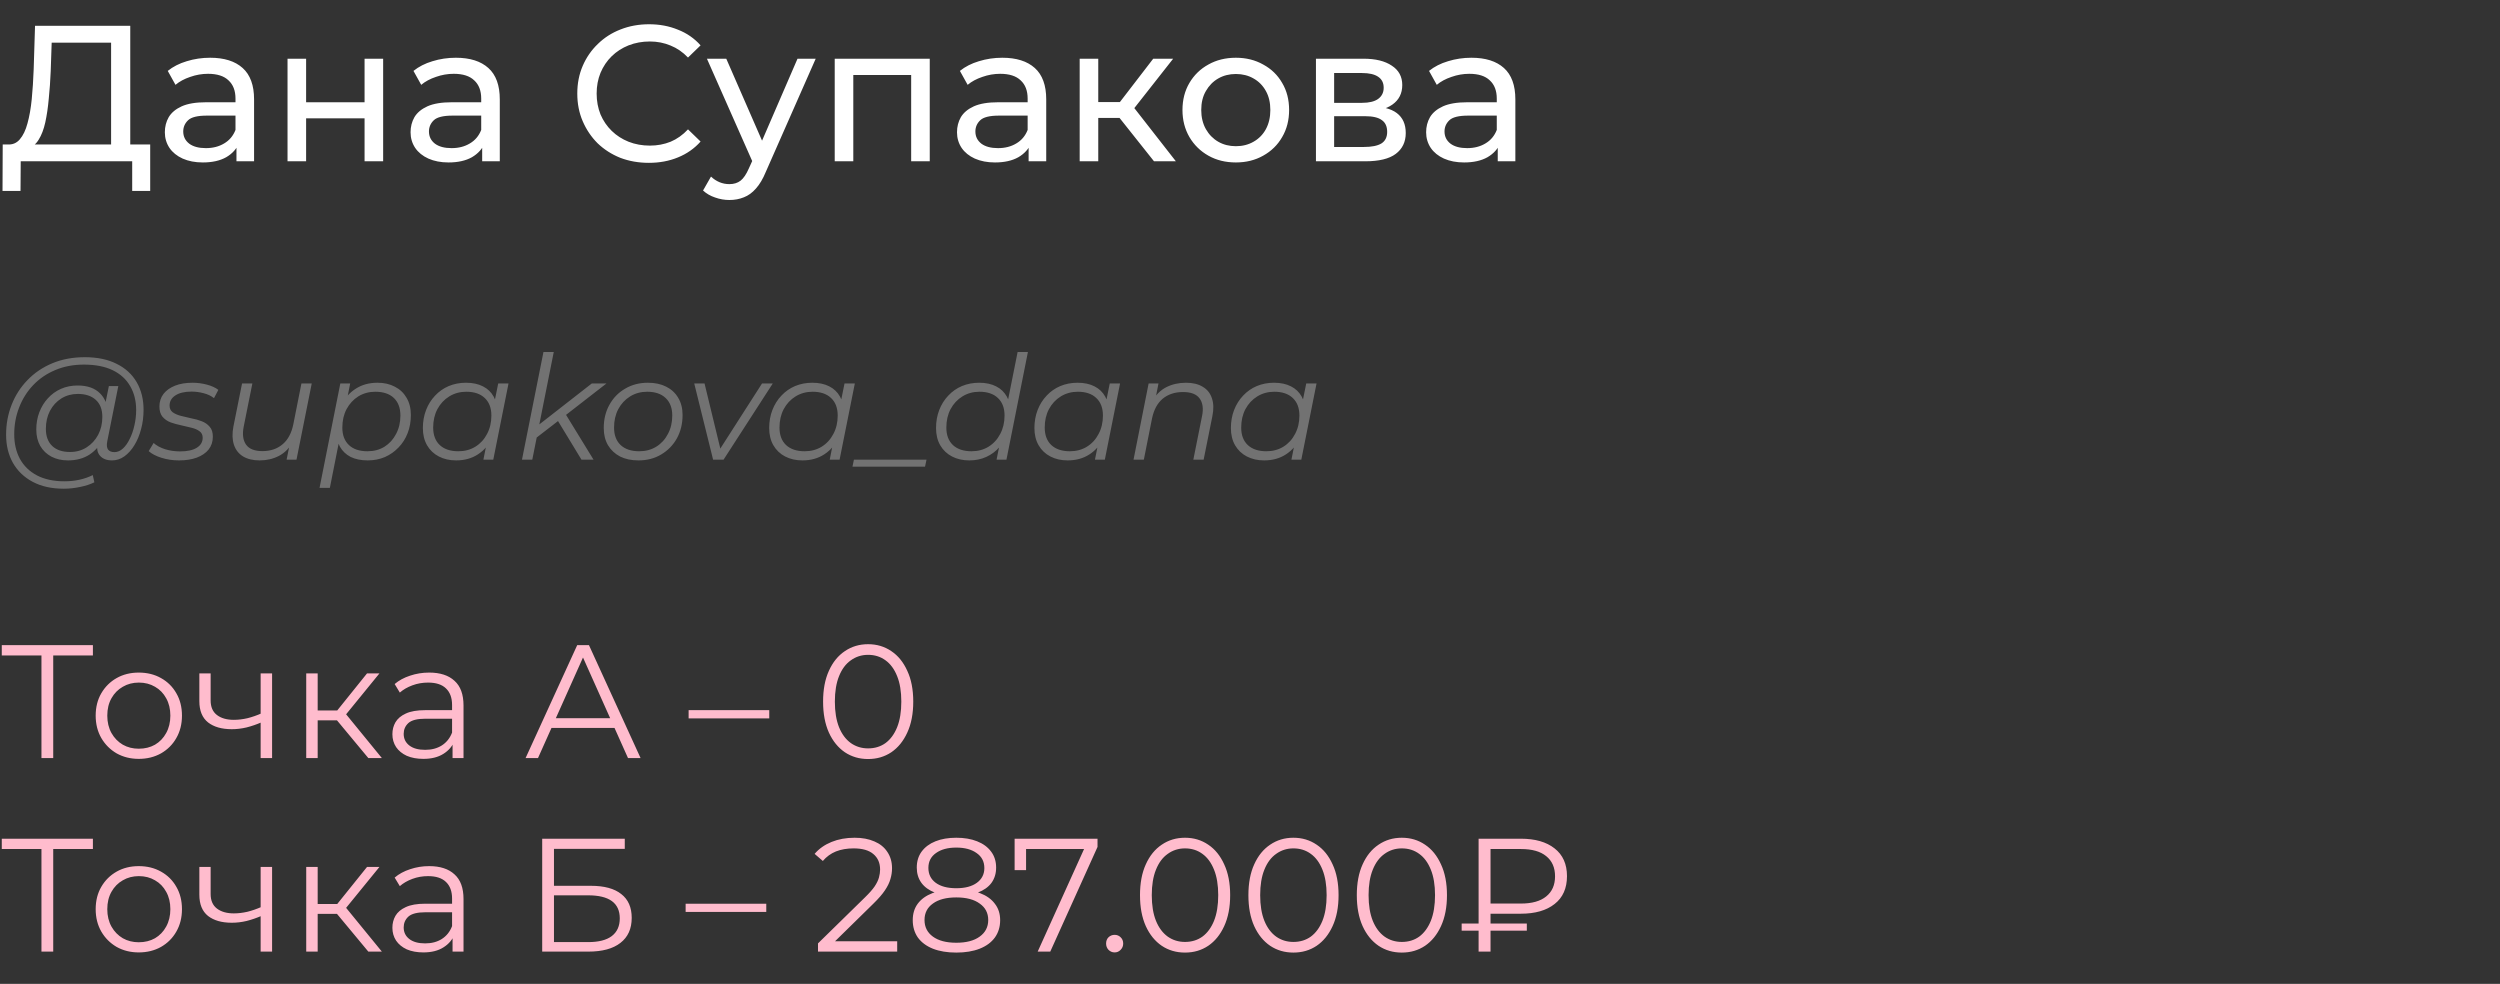
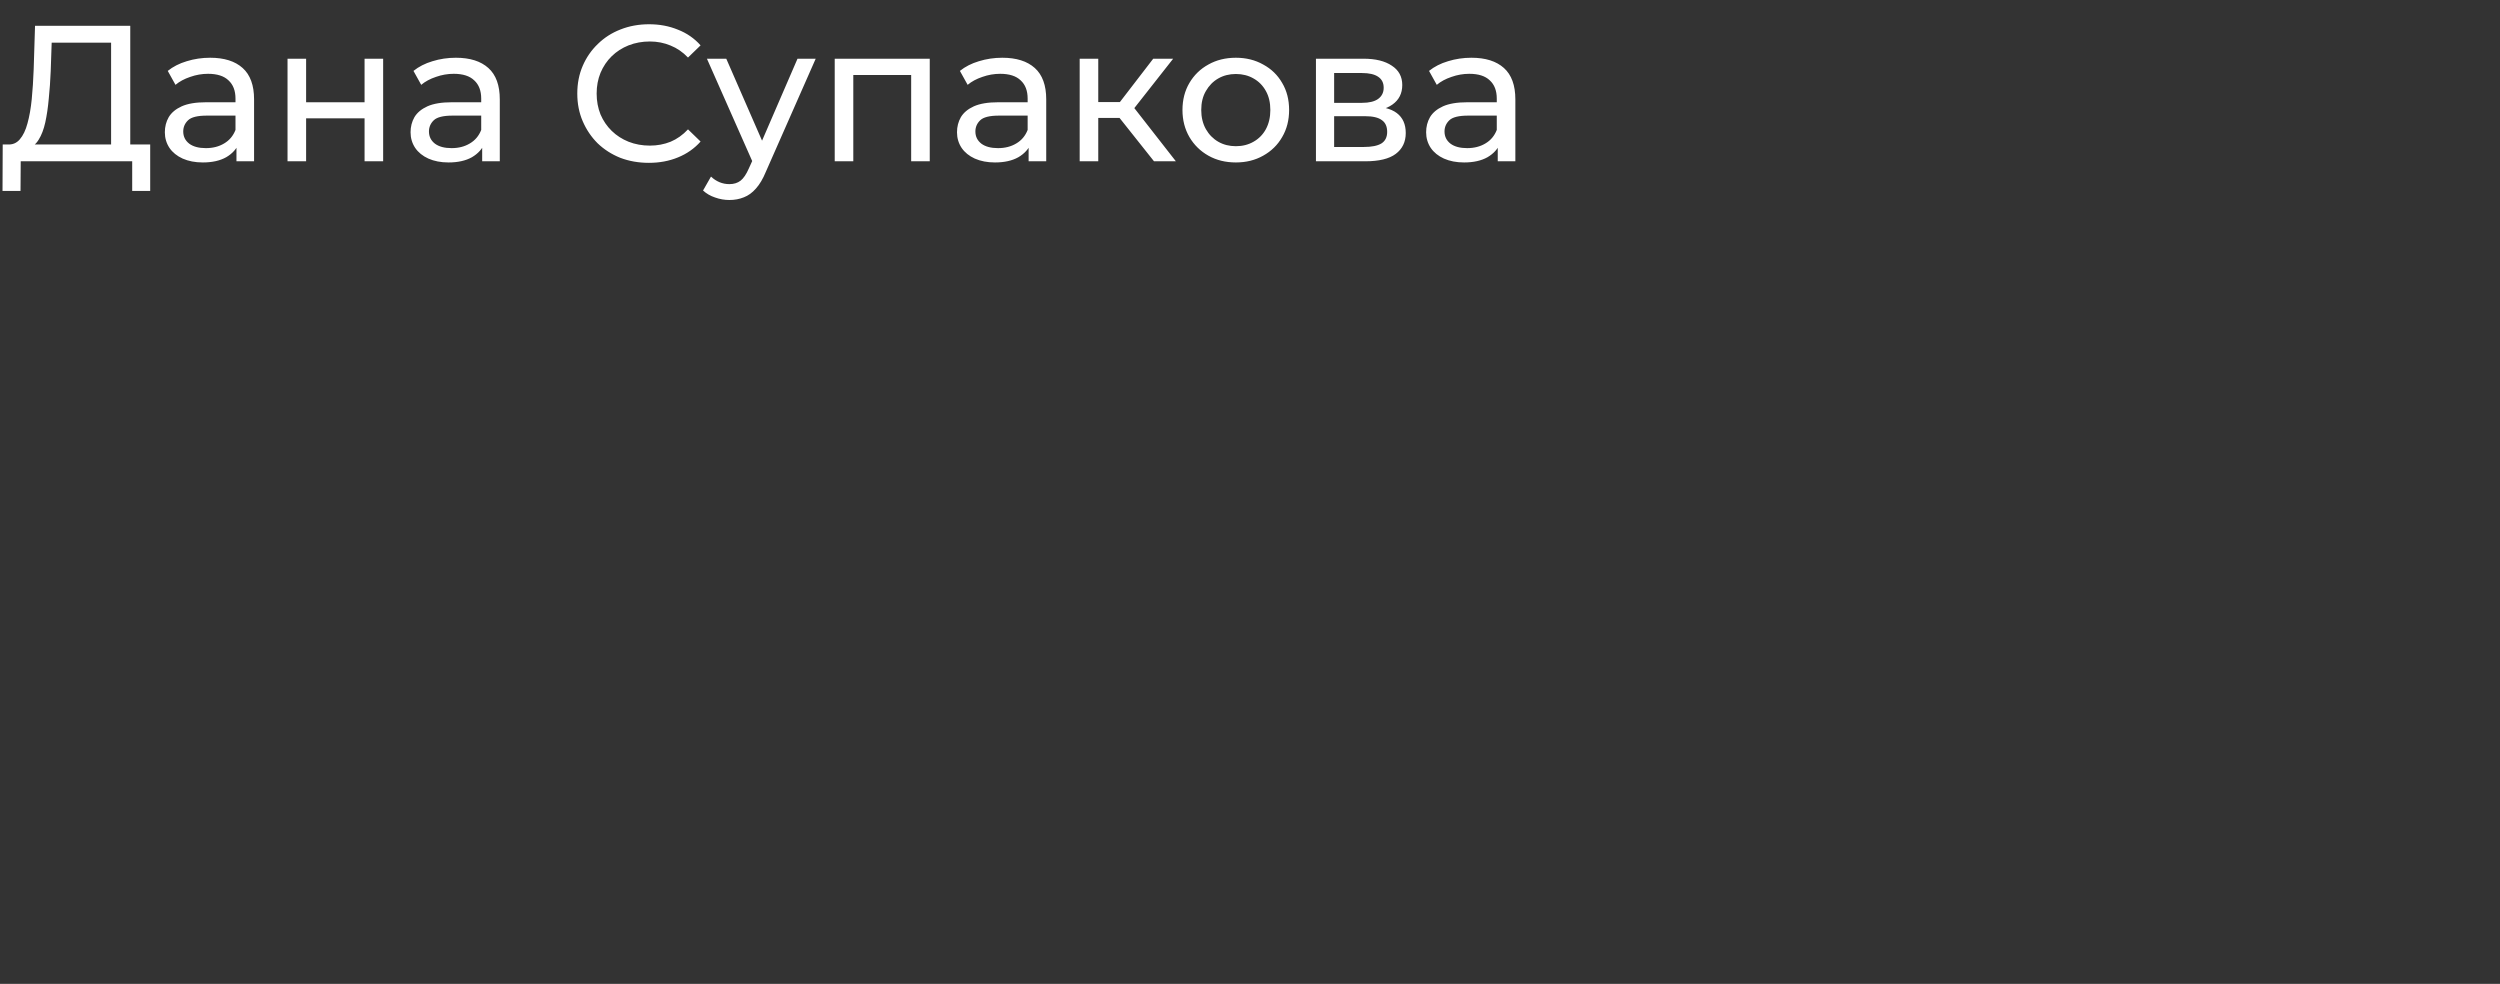
<svg xmlns="http://www.w3.org/2000/svg" width="310" height="122" viewBox="0 0 310 122" fill="none">
  <rect x="0" y="0" width="310" height="122" fill="#333333" stroke="none" />
  <path d="M13.776 18.872V5.288H6.408L6.288 8.816C6.24 10 6.16 11.136 6.048 12.224C5.952 13.312 5.808 14.296 5.616 15.176C5.424 16.04 5.152 16.752 4.8 17.312C4.464 17.872 4.032 18.216 3.504 18.344L0.912 17.912C1.536 17.96 2.048 17.752 2.448 17.288C2.864 16.808 3.184 16.144 3.408 15.296C3.648 14.432 3.824 13.432 3.936 12.296C4.048 11.144 4.128 9.912 4.176 8.6L4.344 3.2H16.152V18.872H13.776ZM0.312 23.672L0.336 17.912H18.624V23.672H16.392V20H2.568L2.544 23.672H0.312ZM29.321 20V17.312L29.201 16.808V12.224C29.201 11.248 28.913 10.496 28.337 9.968C27.777 9.424 26.929 9.152 25.793 9.152C25.041 9.152 24.305 9.28 23.585 9.536C22.865 9.776 22.257 10.104 21.761 10.52L20.801 8.792C21.457 8.264 22.241 7.864 23.153 7.592C24.081 7.304 25.049 7.16 26.057 7.16C27.801 7.16 29.145 7.584 30.089 8.432C31.033 9.28 31.505 10.576 31.505 12.32V20H29.321ZM25.145 20.144C24.201 20.144 23.369 19.984 22.649 19.664C21.945 19.344 21.401 18.904 21.017 18.344C20.633 17.768 20.441 17.12 20.441 16.4C20.441 15.712 20.601 15.088 20.921 14.528C21.257 13.968 21.793 13.52 22.529 13.184C23.281 12.848 24.289 12.68 25.553 12.68H29.585V14.336H25.649C24.497 14.336 23.721 14.528 23.321 14.912C22.921 15.296 22.721 15.76 22.721 16.304C22.721 16.928 22.969 17.432 23.465 17.816C23.961 18.184 24.649 18.368 25.529 18.368C26.393 18.368 27.145 18.176 27.785 17.792C28.441 17.408 28.913 16.848 29.201 16.112L29.657 17.696C29.353 18.448 28.817 19.048 28.049 19.496C27.281 19.928 26.313 20.144 25.145 20.144ZM35.654 20V7.28H37.958V12.68H45.206V7.28H47.51V20H45.206V14.672H37.958V20H35.654ZM59.79 20V17.312L59.67 16.808V12.224C59.67 11.248 59.382 10.496 58.806 9.968C58.246 9.424 57.398 9.152 56.262 9.152C55.51 9.152 54.774 9.28 54.054 9.536C53.334 9.776 52.726 10.104 52.23 10.52L51.27 8.792C51.926 8.264 52.71 7.864 53.622 7.592C54.55 7.304 55.518 7.16 56.526 7.16C58.27 7.16 59.614 7.584 60.558 8.432C61.502 9.28 61.974 10.576 61.974 12.32V20H59.79ZM55.614 20.144C54.67 20.144 53.838 19.984 53.118 19.664C52.414 19.344 51.87 18.904 51.486 18.344C51.102 17.768 50.91 17.12 50.91 16.4C50.91 15.712 51.07 15.088 51.39 14.528C51.726 13.968 52.262 13.52 52.998 13.184C53.75 12.848 54.758 12.68 56.022 12.68H60.054V14.336H56.118C54.966 14.336 54.19 14.528 53.79 14.912C53.39 15.296 53.19 15.76 53.19 16.304C53.19 16.928 53.438 17.432 53.934 17.816C54.43 18.184 55.118 18.368 55.998 18.368C56.862 18.368 57.614 18.176 58.254 17.792C58.91 17.408 59.382 16.848 59.67 16.112L60.126 17.696C59.822 18.448 59.286 19.048 58.518 19.496C57.75 19.928 56.782 20.144 55.614 20.144ZM80.464 20.192C79.184 20.192 78 19.984 76.912 19.568C75.84 19.136 74.904 18.536 74.104 17.768C73.32 16.984 72.704 16.072 72.256 15.032C71.808 13.992 71.584 12.848 71.584 11.6C71.584 10.352 71.808 9.208 72.256 8.168C72.704 7.128 73.328 6.224 74.128 5.456C74.928 4.672 75.864 4.072 76.936 3.656C78.024 3.224 79.208 3.008 80.488 3.008C81.784 3.008 82.976 3.232 84.064 3.68C85.168 4.112 86.104 4.76 86.872 5.624L85.312 7.136C84.672 6.464 83.952 5.968 83.152 5.648C82.352 5.312 81.496 5.144 80.584 5.144C79.64 5.144 78.76 5.304 77.944 5.624C77.144 5.944 76.448 6.392 75.856 6.968C75.264 7.544 74.8 8.232 74.464 9.032C74.144 9.816 73.984 10.672 73.984 11.6C73.984 12.528 74.144 13.392 74.464 14.192C74.8 14.976 75.264 15.656 75.856 16.232C76.448 16.808 77.144 17.256 77.944 17.576C78.76 17.896 79.64 18.056 80.584 18.056C81.496 18.056 82.352 17.896 83.152 17.576C83.952 17.24 84.672 16.728 85.312 16.04L86.872 17.552C86.104 18.416 85.168 19.072 84.064 19.52C82.976 19.968 81.776 20.192 80.464 20.192ZM90.442 24.8C89.835 24.8 89.243 24.696 88.666 24.488C88.091 24.296 87.594 24.008 87.178 23.624L88.162 21.896C88.483 22.2 88.835 22.432 89.219 22.592C89.603 22.752 90.01 22.832 90.442 22.832C91.002 22.832 91.466 22.688 91.835 22.4C92.203 22.112 92.546 21.6 92.867 20.864L93.659 19.112L93.898 18.824L98.891 7.28H101.147L94.978 21.272C94.611 22.168 94.195 22.872 93.731 23.384C93.282 23.896 92.787 24.256 92.243 24.464C91.698 24.688 91.099 24.8 90.442 24.8ZM93.466 20.408L87.659 7.28H90.058L95.002 18.608L93.466 20.408ZM103.505 20V7.28H115.289V20H112.985V8.72L113.537 9.296H105.257L105.809 8.72V20H103.505ZM127.548 20V17.312L127.428 16.808V12.224C127.428 11.248 127.14 10.496 126.564 9.968C126.004 9.424 125.156 9.152 124.02 9.152C123.268 9.152 122.532 9.28 121.812 9.536C121.092 9.776 120.484 10.104 119.988 10.52L119.028 8.792C119.684 8.264 120.468 7.864 121.38 7.592C122.308 7.304 123.276 7.16 124.284 7.16C126.028 7.16 127.372 7.584 128.316 8.432C129.26 9.28 129.732 10.576 129.732 12.32V20H127.548ZM123.372 20.144C122.428 20.144 121.596 19.984 120.876 19.664C120.172 19.344 119.628 18.904 119.244 18.344C118.86 17.768 118.668 17.12 118.668 16.4C118.668 15.712 118.828 15.088 119.148 14.528C119.484 13.968 120.02 13.52 120.756 13.184C121.508 12.848 122.516 12.68 123.78 12.68H127.812V14.336H123.876C122.724 14.336 121.948 14.528 121.548 14.912C121.148 15.296 120.948 15.76 120.948 16.304C120.948 16.928 121.196 17.432 121.692 17.816C122.188 18.184 122.876 18.368 123.756 18.368C124.62 18.368 125.372 18.176 126.012 17.792C126.668 17.408 127.14 16.848 127.428 16.112L127.884 17.696C127.58 18.448 127.044 19.048 126.276 19.496C125.508 19.928 124.54 20.144 123.372 20.144ZM143.096 20L138.176 13.808L140.072 12.656L145.808 20H143.096ZM133.88 20V7.28H136.184V20H133.88ZM135.488 14.624V12.656H139.688V14.624H135.488ZM140.264 13.904L138.128 13.616L143 7.28H145.472L140.264 13.904ZM153.25 20.144C151.97 20.144 150.834 19.864 149.842 19.304C148.85 18.744 148.066 17.976 147.49 17C146.914 16.008 146.626 14.888 146.626 13.64C146.626 12.376 146.914 11.256 147.49 10.28C148.066 9.304 148.85 8.544 149.842 8C150.834 7.44 151.97 7.16 153.25 7.16C154.514 7.16 155.642 7.44 156.634 8C157.642 8.544 158.426 9.304 158.986 10.28C159.562 11.24 159.85 12.36 159.85 13.64C159.85 14.904 159.562 16.024 158.986 17C158.426 17.976 157.642 18.744 156.634 19.304C155.642 19.864 154.514 20.144 153.25 20.144ZM153.25 18.128C154.066 18.128 154.794 17.944 155.434 17.576C156.09 17.208 156.602 16.688 156.97 16.016C157.338 15.328 157.522 14.536 157.522 13.64C157.522 12.728 157.338 11.944 156.97 11.288C156.602 10.616 156.09 10.096 155.434 9.728C154.794 9.36 154.066 9.176 153.25 9.176C152.434 9.176 151.706 9.36 151.066 9.728C150.426 10.096 149.914 10.616 149.53 11.288C149.146 11.944 148.954 12.728 148.954 13.64C148.954 14.536 149.146 15.328 149.53 16.016C149.914 16.688 150.426 17.208 151.066 17.576C151.706 17.944 152.434 18.128 153.25 18.128ZM163.177 20V7.28H169.081C170.569 7.28 171.737 7.568 172.585 8.144C173.449 8.704 173.881 9.504 173.881 10.544C173.881 11.584 173.473 12.392 172.657 12.968C171.857 13.528 170.793 13.808 169.465 13.808L169.825 13.184C171.345 13.184 172.473 13.464 173.209 14.024C173.945 14.584 174.313 15.408 174.313 16.496C174.313 17.6 173.897 18.464 173.065 19.088C172.249 19.696 170.993 20 169.297 20H163.177ZM165.433 18.224H169.129C170.089 18.224 170.809 18.08 171.289 17.792C171.769 17.488 172.009 17.008 172.009 16.352C172.009 15.68 171.785 15.192 171.337 14.888C170.905 14.568 170.217 14.408 169.273 14.408H165.433V18.224ZM165.433 12.752H168.889C169.769 12.752 170.433 12.592 170.881 12.272C171.345 11.936 171.577 11.472 171.577 10.88C171.577 10.272 171.345 9.816 170.881 9.512C170.433 9.208 169.769 9.056 168.889 9.056H165.433V12.752ZM185.72 20V17.312L185.6 16.808V12.224C185.6 11.248 185.312 10.496 184.736 9.968C184.176 9.424 183.328 9.152 182.192 9.152C181.44 9.152 180.704 9.28 179.984 9.536C179.264 9.776 178.656 10.104 178.16 10.52L177.2 8.792C177.856 8.264 178.64 7.864 179.552 7.592C180.48 7.304 181.448 7.16 182.456 7.16C184.2 7.16 185.544 7.584 186.488 8.432C187.432 9.28 187.904 10.576 187.904 12.32V20H185.72ZM181.544 20.144C180.6 20.144 179.768 19.984 179.048 19.664C178.344 19.344 177.8 18.904 177.416 18.344C177.032 17.768 176.84 17.12 176.84 16.4C176.84 15.712 177 15.088 177.32 14.528C177.656 13.968 178.192 13.52 178.928 13.184C179.68 12.848 180.688 12.68 181.952 12.68H185.984V14.336H182.048C180.896 14.336 180.12 14.528 179.72 14.912C179.32 15.296 179.12 15.76 179.12 16.304C179.12 16.928 179.368 17.432 179.864 17.816C180.36 18.184 181.048 18.368 181.928 18.368C182.792 18.368 183.544 18.176 184.184 17.792C184.84 17.408 185.312 16.848 185.6 16.112L186.056 17.696C185.752 18.448 185.216 19.048 184.448 19.496C183.68 19.928 182.712 20.144 181.544 20.144Z" fill="white" />
-   <path d="M7.902 60.6C6.414 60.6 5.136 60.318 4.068 59.754C3 59.19 2.178 58.404 1.602 57.396C1.038 56.388 0.756 55.224 0.756 53.904C0.756 52.596 0.984 51.36 1.44 50.196C1.896 49.032 2.55 48.012 3.402 47.136C4.254 46.248 5.28 45.552 6.48 45.048C7.68 44.544 9.024 44.292 10.512 44.292C12.072 44.292 13.392 44.568 14.472 45.12C15.564 45.66 16.392 46.422 16.956 47.406C17.52 48.378 17.802 49.518 17.802 50.826C17.802 51.654 17.7 52.446 17.496 53.202C17.304 53.946 17.028 54.612 16.668 55.2C16.32 55.776 15.906 56.238 15.426 56.586C14.958 56.922 14.448 57.09 13.896 57.09C13.236 57.09 12.738 56.898 12.402 56.514C12.066 56.13 11.97 55.614 12.114 54.966L12.384 53.67L12.816 52.518L12.942 50.628L13.5 47.874H14.67L13.302 54.714C13.206 55.194 13.242 55.542 13.41 55.758C13.578 55.962 13.836 56.064 14.184 56.064C14.568 56.064 14.922 55.914 15.246 55.614C15.57 55.314 15.852 54.912 16.092 54.408C16.344 53.904 16.536 53.346 16.668 52.734C16.812 52.122 16.884 51.492 16.884 50.844C16.884 49.716 16.638 48.732 16.146 47.892C15.666 47.04 14.946 46.38 13.986 45.912C13.026 45.444 11.832 45.21 10.404 45.21C9.096 45.21 7.908 45.438 6.84 45.894C5.784 46.338 4.878 46.956 4.122 47.748C3.366 48.54 2.784 49.464 2.376 50.52C1.968 51.564 1.764 52.674 1.764 53.85C1.764 55.002 1.998 56.016 2.466 56.892C2.946 57.768 3.648 58.452 4.572 58.944C5.508 59.436 6.648 59.682 7.992 59.682C8.64 59.682 9.264 59.616 9.864 59.484C10.464 59.352 11.01 59.16 11.502 58.908L11.7 59.808C11.184 60.06 10.59 60.252 9.918 60.384C9.258 60.528 8.586 60.6 7.902 60.6ZM8.424 57.09C7.656 57.09 6.972 56.934 6.372 56.622C5.784 56.31 5.322 55.866 4.986 55.29C4.662 54.714 4.5 54.036 4.5 53.256C4.5 52.488 4.626 51.774 4.878 51.114C5.13 50.454 5.484 49.878 5.94 49.386C6.396 48.882 6.936 48.492 7.56 48.216C8.184 47.94 8.874 47.802 9.63 47.802C10.842 47.802 11.772 48.132 12.42 48.792C13.068 49.44 13.398 50.364 13.41 51.564C13.422 52.584 13.23 53.514 12.834 54.354C12.438 55.182 11.868 55.848 11.124 56.352C10.38 56.844 9.48 57.09 8.424 57.09ZM8.676 56.046C9.456 56.046 10.146 55.854 10.746 55.47C11.346 55.086 11.82 54.57 12.168 53.922C12.516 53.262 12.69 52.518 12.69 51.69C12.69 50.778 12.42 50.076 11.88 49.584C11.34 49.092 10.596 48.846 9.648 48.846C8.892 48.846 8.214 49.032 7.614 49.404C7.014 49.776 6.54 50.292 6.192 50.952C5.856 51.6 5.688 52.344 5.688 53.184C5.688 54.096 5.952 54.804 6.48 55.308C7.008 55.8 7.74 56.046 8.676 56.046ZM22.198 57.09C21.43 57.09 20.704 56.982 20.02 56.766C19.336 56.55 18.808 56.274 18.436 55.938L19.048 54.93C19.408 55.254 19.882 55.512 20.47 55.704C21.058 55.884 21.676 55.974 22.324 55.974C23.224 55.974 23.914 55.824 24.394 55.524C24.886 55.224 25.132 54.81 25.132 54.282C25.132 53.922 25 53.652 24.736 53.472C24.484 53.28 24.154 53.136 23.746 53.04C23.338 52.932 22.906 52.83 22.45 52.734C21.994 52.638 21.562 52.518 21.154 52.374C20.746 52.218 20.41 51.984 20.146 51.672C19.894 51.36 19.768 50.94 19.768 50.412C19.768 49.812 19.936 49.29 20.272 48.846C20.62 48.402 21.1 48.06 21.712 47.82C22.324 47.58 23.044 47.46 23.872 47.46C24.472 47.46 25.066 47.538 25.654 47.694C26.242 47.85 26.716 48.066 27.076 48.342L26.536 49.368C26.164 49.08 25.732 48.876 25.24 48.756C24.748 48.624 24.256 48.558 23.764 48.558C22.888 48.558 22.21 48.72 21.73 49.044C21.262 49.356 21.028 49.77 21.028 50.286C21.028 50.646 21.154 50.922 21.406 51.114C21.67 51.306 22.006 51.456 22.414 51.564C22.822 51.672 23.254 51.774 23.71 51.87C24.178 51.954 24.61 52.074 25.006 52.23C25.414 52.386 25.744 52.614 25.996 52.914C26.26 53.202 26.392 53.61 26.392 54.138C26.392 54.762 26.218 55.296 25.87 55.74C25.522 56.172 25.03 56.508 24.394 56.748C23.77 56.976 23.038 57.09 22.198 57.09ZM32.193 57.09C31.365 57.09 30.675 56.922 30.123 56.586C29.583 56.25 29.211 55.77 29.007 55.146C28.803 54.522 28.779 53.784 28.935 52.932L30.015 47.55H31.293L30.213 52.932C30.033 53.868 30.135 54.606 30.519 55.146C30.903 55.674 31.575 55.938 32.535 55.938C33.531 55.938 34.359 55.662 35.019 55.11C35.691 54.558 36.141 53.73 36.369 52.626L37.377 47.55H38.655L36.765 57H35.541L36.081 54.282L36.351 54.732C35.907 55.548 35.319 56.148 34.587 56.532C33.867 56.904 33.069 57.09 32.193 57.09ZM45.583 57.09C44.767 57.09 44.065 56.946 43.477 56.658C42.901 56.358 42.456 55.932 42.145 55.38C41.844 54.816 41.688 54.138 41.676 53.346C41.676 52.182 41.886 51.162 42.306 50.286C42.727 49.398 43.321 48.708 44.089 48.216C44.856 47.712 45.763 47.46 46.806 47.46C47.623 47.46 48.337 47.622 48.949 47.946C49.572 48.258 50.059 48.714 50.407 49.314C50.767 49.914 50.947 50.628 50.947 51.456C50.947 52.272 50.815 53.022 50.55 53.706C50.286 54.39 49.908 54.984 49.416 55.488C48.937 55.992 48.373 56.388 47.724 56.676C47.077 56.952 46.362 57.09 45.583 57.09ZM39.624 60.492L42.199 47.55H43.422L42.883 50.268L42.361 52.158L42.163 54.138L40.903 60.492H39.624ZM45.565 55.956C46.356 55.956 47.059 55.77 47.67 55.398C48.282 55.014 48.763 54.486 49.111 53.814C49.471 53.142 49.651 52.38 49.651 51.528C49.651 50.592 49.38 49.866 48.84 49.35C48.3 48.834 47.532 48.576 46.536 48.576C45.757 48.576 45.054 48.768 44.431 49.152C43.819 49.536 43.333 50.064 42.972 50.736C42.624 51.396 42.45 52.158 42.45 53.022C42.45 53.946 42.721 54.666 43.261 55.182C43.8 55.698 44.569 55.956 45.565 55.956ZM56.558 57.09C55.754 57.09 55.04 56.928 54.416 56.604C53.792 56.28 53.306 55.818 52.958 55.218C52.61 54.618 52.436 53.904 52.436 53.076C52.436 52.272 52.568 51.528 52.832 50.844C53.096 50.16 53.468 49.566 53.948 49.062C54.428 48.546 54.992 48.15 55.64 47.874C56.3 47.598 57.014 47.46 57.782 47.46C58.61 47.46 59.312 47.61 59.888 47.91C60.464 48.198 60.908 48.624 61.22 49.188C61.532 49.74 61.688 50.412 61.688 51.204C61.688 52.344 61.478 53.358 61.058 54.246C60.638 55.134 60.044 55.83 59.276 56.334C58.508 56.838 57.602 57.09 56.558 57.09ZM56.828 55.956C57.62 55.956 58.322 55.77 58.934 55.398C59.558 55.014 60.044 54.486 60.392 53.814C60.752 53.142 60.932 52.38 60.932 51.528C60.932 50.592 60.656 49.866 60.104 49.35C59.564 48.834 58.802 48.576 57.818 48.576C57.038 48.576 56.336 48.768 55.712 49.152C55.088 49.536 54.596 50.064 54.236 50.736C53.888 51.396 53.714 52.158 53.714 53.022C53.714 53.946 53.984 54.666 54.524 55.182C55.076 55.698 55.844 55.956 56.828 55.956ZM59.942 57L60.482 54.282L61.022 52.374L61.202 50.394L61.778 47.55H63.056L61.166 57H59.942ZM66.255 54.48L66.507 52.914L73.383 47.55H75.201L70.035 51.564L69.333 52.104L66.255 54.48ZM64.725 57L67.389 43.644H68.667L66.003 57H64.725ZM72.105 57L69.117 52.086L69.999 51.132L73.599 57H72.105ZM79.167 57.09C78.291 57.09 77.529 56.928 76.881 56.604C76.245 56.268 75.747 55.8 75.387 55.2C75.039 54.6 74.865 53.892 74.865 53.076C74.865 51.996 75.099 51.036 75.567 50.196C76.035 49.344 76.683 48.678 77.511 48.198C78.339 47.706 79.281 47.46 80.337 47.46C81.213 47.46 81.969 47.622 82.605 47.946C83.253 48.27 83.751 48.732 84.099 49.332C84.459 49.932 84.639 50.64 84.639 51.456C84.639 52.536 84.405 53.502 83.937 54.354C83.469 55.194 82.821 55.86 81.993 56.352C81.177 56.844 80.235 57.09 79.167 57.09ZM79.257 55.956C80.049 55.956 80.751 55.77 81.363 55.398C81.987 55.014 82.473 54.486 82.821 53.814C83.181 53.142 83.361 52.38 83.361 51.528C83.361 50.592 83.085 49.866 82.533 49.35C81.993 48.834 81.231 48.576 80.247 48.576C79.467 48.576 78.765 48.768 78.141 49.152C77.517 49.536 77.025 50.064 76.665 50.736C76.317 51.396 76.143 52.158 76.143 53.022C76.143 53.946 76.413 54.666 76.953 55.182C77.505 55.698 78.273 55.956 79.257 55.956ZM88.425 57L86.085 47.55H87.363L89.487 56.316H88.875L94.491 47.55H95.823L89.721 57H88.425ZM99.501 57.09C98.697 57.09 97.983 56.928 97.359 56.604C96.735 56.28 96.249 55.818 95.901 55.218C95.553 54.618 95.379 53.904 95.379 53.076C95.379 52.272 95.511 51.528 95.775 50.844C96.039 50.16 96.411 49.566 96.891 49.062C97.371 48.546 97.935 48.15 98.583 47.874C99.243 47.598 99.957 47.46 100.725 47.46C101.553 47.46 102.255 47.61 102.831 47.91C103.407 48.198 103.851 48.624 104.163 49.188C104.475 49.74 104.631 50.412 104.631 51.204C104.631 52.344 104.421 53.358 104.001 54.246C103.581 55.134 102.987 55.83 102.219 56.334C101.451 56.838 100.545 57.09 99.501 57.09ZM99.771 55.956C100.563 55.956 101.265 55.77 101.877 55.398C102.501 55.014 102.987 54.486 103.335 53.814C103.695 53.142 103.875 52.38 103.875 51.528C103.875 50.592 103.599 49.866 103.047 49.35C102.507 48.834 101.745 48.576 100.761 48.576C99.981 48.576 99.279 48.768 98.655 49.152C98.031 49.536 97.539 50.064 97.179 50.736C96.831 51.396 96.657 52.158 96.657 53.022C96.657 53.946 96.927 54.666 97.467 55.182C98.019 55.698 98.787 55.956 99.771 55.956ZM102.885 57L103.425 54.282L103.965 52.374L104.145 50.394L104.721 47.55H105.999L104.109 57H102.885ZM105.706 57.864L105.886 57H114.886L114.706 57.864H105.706ZM120.191 57.09C119.387 57.09 118.673 56.928 118.049 56.604C117.425 56.28 116.939 55.818 116.591 55.218C116.243 54.618 116.069 53.904 116.069 53.076C116.069 52.272 116.201 51.528 116.465 50.844C116.729 50.16 117.101 49.566 117.581 49.062C118.061 48.546 118.625 48.15 119.273 47.874C119.933 47.598 120.647 47.46 121.415 47.46C122.243 47.46 122.945 47.61 123.521 47.91C124.097 48.198 124.541 48.624 124.853 49.188C125.165 49.74 125.321 50.412 125.321 51.204C125.321 52.056 125.201 52.842 124.961 53.562C124.733 54.282 124.391 54.906 123.935 55.434C123.479 55.962 122.933 56.37 122.297 56.658C121.673 56.946 120.971 57.09 120.191 57.09ZM120.461 55.956C121.253 55.956 121.955 55.77 122.567 55.398C123.191 55.014 123.677 54.486 124.025 53.814C124.385 53.142 124.564 52.38 124.564 51.528C124.564 50.592 124.289 49.866 123.737 49.35C123.197 48.834 122.435 48.576 121.451 48.576C120.671 48.576 119.969 48.768 119.345 49.152C118.721 49.536 118.229 50.064 117.869 50.736C117.521 51.396 117.347 52.158 117.347 53.022C117.347 53.946 117.617 54.666 118.157 55.182C118.709 55.698 119.477 55.956 120.461 55.956ZM123.575 57L124.115 54.282L124.655 52.374L124.835 50.394L126.185 43.644H127.463L124.799 57H123.575ZM132.39 57.09C131.586 57.09 130.872 56.928 130.248 56.604C129.624 56.28 129.138 55.818 128.79 55.218C128.442 54.618 128.268 53.904 128.268 53.076C128.268 52.272 128.4 51.528 128.664 50.844C128.928 50.16 129.3 49.566 129.78 49.062C130.26 48.546 130.824 48.15 131.472 47.874C132.132 47.598 132.846 47.46 133.614 47.46C134.442 47.46 135.144 47.61 135.72 47.91C136.296 48.198 136.74 48.624 137.052 49.188C137.364 49.74 137.52 50.412 137.52 51.204C137.52 52.344 137.31 53.358 136.89 54.246C136.47 55.134 135.876 55.83 135.108 56.334C134.34 56.838 133.434 57.09 132.39 57.09ZM132.66 55.956C133.452 55.956 134.154 55.77 134.766 55.398C135.39 55.014 135.876 54.486 136.224 53.814C136.584 53.142 136.764 52.38 136.764 51.528C136.764 50.592 136.488 49.866 135.936 49.35C135.396 48.834 134.634 48.576 133.65 48.576C132.87 48.576 132.168 48.768 131.544 49.152C130.92 49.536 130.428 50.064 130.068 50.736C129.72 51.396 129.546 52.158 129.546 53.022C129.546 53.946 129.816 54.666 130.356 55.182C130.908 55.698 131.676 55.956 132.66 55.956ZM135.774 57L136.314 54.282L136.854 52.374L137.034 50.394L137.61 47.55H138.888L136.998 57H135.774ZM147.055 47.46C147.907 47.46 148.603 47.628 149.143 47.964C149.695 48.288 150.073 48.762 150.277 49.386C150.493 50.01 150.511 50.754 150.331 51.618L149.251 57H147.973L149.053 51.6C149.245 50.664 149.143 49.932 148.747 49.404C148.363 48.876 147.679 48.612 146.695 48.612C145.687 48.612 144.847 48.888 144.175 49.44C143.515 49.992 143.071 50.82 142.843 51.924L141.835 57H140.557L142.429 47.55H143.653L143.113 50.268L142.843 49.8C143.299 48.984 143.887 48.39 144.607 48.018C145.339 47.646 146.155 47.46 147.055 47.46ZM156.753 57.09C155.949 57.09 155.235 56.928 154.611 56.604C153.987 56.28 153.501 55.818 153.153 55.218C152.805 54.618 152.631 53.904 152.631 53.076C152.631 52.272 152.763 51.528 153.027 50.844C153.291 50.16 153.663 49.566 154.143 49.062C154.623 48.546 155.187 48.15 155.835 47.874C156.495 47.598 157.209 47.46 157.977 47.46C158.805 47.46 159.507 47.61 160.083 47.91C160.659 48.198 161.103 48.624 161.415 49.188C161.727 49.74 161.883 50.412 161.883 51.204C161.883 52.344 161.673 53.358 161.253 54.246C160.833 55.134 160.239 55.83 159.471 56.334C158.703 56.838 157.797 57.09 156.753 57.09ZM157.023 55.956C157.815 55.956 158.517 55.77 159.129 55.398C159.753 55.014 160.239 54.486 160.587 53.814C160.947 53.142 161.127 52.38 161.127 51.528C161.127 50.592 160.851 49.866 160.299 49.35C159.759 48.834 158.997 48.576 158.013 48.576C157.233 48.576 156.531 48.768 155.907 49.152C155.283 49.536 154.791 50.064 154.431 50.736C154.083 51.396 153.909 52.158 153.909 53.022C153.909 53.946 154.179 54.666 154.719 55.182C155.271 55.698 156.039 55.956 157.023 55.956ZM160.137 57L160.677 54.282L161.217 52.374L161.397 50.394L161.973 47.55H163.251L161.361 57H160.137Z" fill="#727272" />
-   <path d="M5.14 94V80.88L5.54 81.28H0.22V80H11.52V81.28H6.22L6.6 80.88V94H5.14ZM17.204 94.1C16.191 94.1 15.277 93.873 14.464 93.42C13.664 92.953 13.031 92.32 12.564 91.52C12.097 90.707 11.864 89.78 11.864 88.74C11.864 87.687 12.097 86.76 12.564 85.96C13.031 85.16 13.664 84.533 14.464 84.08C15.264 83.627 16.177 83.4 17.204 83.4C18.244 83.4 19.164 83.627 19.964 84.08C20.777 84.533 21.411 85.16 21.864 85.96C22.331 86.76 22.564 87.687 22.564 88.74C22.564 89.78 22.331 90.707 21.864 91.52C21.411 92.32 20.777 92.953 19.964 93.42C19.151 93.873 18.231 94.1 17.204 94.1ZM17.204 92.84C17.964 92.84 18.637 92.673 19.224 92.34C19.811 91.993 20.271 91.513 20.604 90.9C20.951 90.273 21.124 89.553 21.124 88.74C21.124 87.913 20.951 87.193 20.604 86.58C20.271 85.967 19.811 85.493 19.224 85.16C18.637 84.813 17.971 84.64 17.224 84.64C16.477 84.64 15.811 84.813 15.224 85.16C14.637 85.493 14.171 85.967 13.824 86.58C13.477 87.193 13.304 87.913 13.304 88.74C13.304 89.553 13.477 90.273 13.824 90.9C14.171 91.513 14.637 91.993 15.224 92.34C15.811 92.673 16.471 92.84 17.204 92.84ZM32.439 89.56C31.826 89.827 31.206 90.04 30.579 90.2C29.966 90.347 29.352 90.42 28.739 90.42C27.499 90.42 26.519 90.14 25.799 89.58C25.079 89.007 24.719 88.127 24.719 86.94V83.5H26.119V86.86C26.119 87.66 26.379 88.26 26.899 88.66C27.419 89.06 28.119 89.26 28.999 89.26C29.532 89.26 30.092 89.193 30.679 89.06C31.266 88.913 31.859 88.707 32.459 88.44L32.439 89.56ZM32.319 94V83.5H33.739V94H32.319ZM45.672 94L41.352 88.8L42.532 88.1L47.352 94H45.672ZM37.972 94V83.5H39.392V94H37.972ZM38.952 89.32V88.1H42.332V89.32H38.952ZM42.652 88.9L41.332 88.7L45.512 83.5H47.052L42.652 88.9ZM56.117 94V91.68L56.057 91.3V87.42C56.057 86.527 55.804 85.84 55.297 85.36C54.804 84.88 54.064 84.64 53.077 84.64C52.397 84.64 51.751 84.753 51.137 84.98C50.524 85.207 50.004 85.507 49.577 85.88L48.937 84.82C49.471 84.367 50.111 84.02 50.857 83.78C51.604 83.527 52.391 83.4 53.217 83.4C54.577 83.4 55.624 83.74 56.357 84.42C57.104 85.087 57.477 86.107 57.477 87.48V94H56.117ZM52.497 94.1C51.711 94.1 51.024 93.973 50.437 93.72C49.864 93.453 49.424 93.093 49.117 92.64C48.811 92.173 48.657 91.64 48.657 91.04C48.657 90.493 48.784 90 49.037 89.56C49.304 89.107 49.731 88.747 50.317 88.48C50.917 88.2 51.717 88.06 52.717 88.06H56.337V89.12H52.757C51.744 89.12 51.037 89.3 50.637 89.66C50.251 90.02 50.057 90.467 50.057 91C50.057 91.6 50.291 92.08 50.757 92.44C51.224 92.8 51.877 92.98 52.717 92.98C53.517 92.98 54.204 92.8 54.777 92.44C55.364 92.067 55.791 91.533 56.057 90.84L56.377 91.82C56.111 92.513 55.644 93.067 54.977 93.48C54.324 93.893 53.497 94.1 52.497 94.1ZM65.172 94L71.572 80H73.032L79.432 94H77.872L71.992 80.86H72.592L66.712 94H65.172ZM67.692 90.26L68.132 89.06H76.272L76.712 90.26H67.692ZM85.389 89.08V88.06H95.389V89.08H85.389ZM107.643 94.12C106.563 94.12 105.603 93.84 104.763 93.28C103.923 92.707 103.263 91.893 102.783 90.84C102.303 89.773 102.063 88.493 102.063 87C102.063 85.507 102.303 84.233 102.783 83.18C103.263 82.113 103.923 81.3 104.763 80.74C105.603 80.167 106.563 79.88 107.643 79.88C108.723 79.88 109.683 80.167 110.523 80.74C111.363 81.3 112.023 82.113 112.503 83.18C112.997 84.233 113.243 85.507 113.243 87C113.243 88.493 112.997 89.773 112.503 90.84C112.023 91.893 111.363 92.707 110.523 93.28C109.683 93.84 108.723 94.12 107.643 94.12ZM107.643 92.8C108.47 92.8 109.19 92.58 109.803 92.14C110.417 91.687 110.897 91.033 111.243 90.18C111.59 89.313 111.763 88.253 111.763 87C111.763 85.747 111.59 84.693 111.243 83.84C110.897 82.973 110.417 82.32 109.803 81.88C109.19 81.427 108.47 81.2 107.643 81.2C106.843 81.2 106.13 81.427 105.503 81.88C104.877 82.32 104.39 82.973 104.043 83.84C103.697 84.693 103.523 85.747 103.523 87C103.523 88.253 103.697 89.313 104.043 90.18C104.39 91.033 104.877 91.687 105.503 92.14C106.13 92.58 106.843 92.8 107.643 92.8ZM5.14 118V104.88L5.54 105.28H0.22V104H11.52V105.28H6.22L6.6 104.88V118H5.14ZM17.204 118.1C16.191 118.1 15.277 117.873 14.464 117.42C13.664 116.953 13.031 116.32 12.564 115.52C12.097 114.707 11.864 113.78 11.864 112.74C11.864 111.687 12.097 110.76 12.564 109.96C13.031 109.16 13.664 108.533 14.464 108.08C15.264 107.627 16.177 107.4 17.204 107.4C18.244 107.4 19.164 107.627 19.964 108.08C20.777 108.533 21.411 109.16 21.864 109.96C22.331 110.76 22.564 111.687 22.564 112.74C22.564 113.78 22.331 114.707 21.864 115.52C21.411 116.32 20.777 116.953 19.964 117.42C19.151 117.873 18.231 118.1 17.204 118.1ZM17.204 116.84C17.964 116.84 18.637 116.673 19.224 116.34C19.811 115.993 20.271 115.513 20.604 114.9C20.951 114.273 21.124 113.553 21.124 112.74C21.124 111.913 20.951 111.193 20.604 110.58C20.271 109.967 19.811 109.493 19.224 109.16C18.637 108.813 17.971 108.64 17.224 108.64C16.477 108.64 15.811 108.813 15.224 109.16C14.637 109.493 14.171 109.967 13.824 110.58C13.477 111.193 13.304 111.913 13.304 112.74C13.304 113.553 13.477 114.273 13.824 114.9C14.171 115.513 14.637 115.993 15.224 116.34C15.811 116.673 16.471 116.84 17.204 116.84ZM32.439 113.56C31.826 113.827 31.206 114.04 30.579 114.2C29.966 114.347 29.352 114.42 28.739 114.42C27.499 114.42 26.519 114.14 25.799 113.58C25.079 113.007 24.719 112.127 24.719 110.94V107.5H26.119V110.86C26.119 111.66 26.379 112.26 26.899 112.66C27.419 113.06 28.119 113.26 28.999 113.26C29.532 113.26 30.092 113.193 30.679 113.06C31.266 112.913 31.859 112.707 32.459 112.44L32.439 113.56ZM32.319 118V107.5H33.739V118H32.319ZM45.672 118L41.352 112.8L42.532 112.1L47.352 118H45.672ZM37.972 118V107.5H39.392V118H37.972ZM38.952 113.32V112.1H42.332V113.32H38.952ZM42.652 112.9L41.332 112.7L45.512 107.5H47.052L42.652 112.9ZM56.117 118V115.68L56.057 115.3V111.42C56.057 110.527 55.804 109.84 55.297 109.36C54.804 108.88 54.064 108.64 53.077 108.64C52.397 108.64 51.751 108.753 51.137 108.98C50.524 109.207 50.004 109.507 49.577 109.88L48.937 108.82C49.471 108.367 50.111 108.02 50.857 107.78C51.604 107.527 52.391 107.4 53.217 107.4C54.577 107.4 55.624 107.74 56.357 108.42C57.104 109.087 57.477 110.107 57.477 111.48V118H56.117ZM52.497 118.1C51.711 118.1 51.024 117.973 50.437 117.72C49.864 117.453 49.424 117.093 49.117 116.64C48.811 116.173 48.657 115.64 48.657 115.04C48.657 114.493 48.784 114 49.037 113.56C49.304 113.107 49.731 112.747 50.317 112.48C50.917 112.2 51.717 112.06 52.717 112.06H56.337V113.12H52.757C51.744 113.12 51.037 113.3 50.637 113.66C50.251 114.02 50.057 114.467 50.057 115C50.057 115.6 50.291 116.08 50.757 116.44C51.224 116.8 51.877 116.98 52.717 116.98C53.517 116.98 54.204 116.8 54.777 116.44C55.364 116.067 55.791 115.533 56.057 114.84L56.377 115.82C56.111 116.513 55.644 117.067 54.977 117.48C54.324 117.893 53.497 118.1 52.497 118.1ZM67.232 118V104H77.472V105.26H68.692V109.84H73.272C74.925 109.84 76.178 110.18 77.032 110.86C77.898 111.527 78.332 112.513 78.332 113.82C78.332 115.167 77.865 116.2 76.932 116.92C76.012 117.64 74.685 118 72.952 118H67.232ZM68.692 116.82H72.932C74.225 116.82 75.198 116.573 75.852 116.08C76.519 115.573 76.852 114.84 76.852 113.88C76.852 111.973 75.545 111.02 72.932 111.02H68.692V116.82ZM85.018 113.08V112.06H95.018V113.08H85.018ZM101.432 118V116.98L107.252 111.28C107.786 110.76 108.186 110.307 108.452 109.92C108.719 109.52 108.899 109.147 108.992 108.8C109.086 108.453 109.132 108.127 109.132 107.82C109.132 107.007 108.852 106.367 108.292 105.9C107.746 105.433 106.932 105.2 105.852 105.2C105.026 105.2 104.292 105.327 103.652 105.58C103.026 105.833 102.486 106.227 102.032 106.76L101.012 105.88C101.559 105.24 102.259 104.747 103.112 104.4C103.966 104.053 104.919 103.88 105.972 103.88C106.919 103.88 107.739 104.033 108.432 104.34C109.126 104.633 109.659 105.067 110.032 105.64C110.419 106.213 110.612 106.887 110.612 107.66C110.612 108.113 110.546 108.56 110.412 109C110.292 109.44 110.066 109.907 109.732 110.4C109.412 110.88 108.939 111.427 108.312 112.04L102.972 117.28L102.572 116.72H111.252V118H101.432ZM118.58 118.12C117.46 118.12 116.493 117.96 115.68 117.64C114.88 117.32 114.26 116.86 113.82 116.26C113.393 115.647 113.18 114.927 113.18 114.1C113.18 113.3 113.386 112.62 113.8 112.06C114.226 111.487 114.84 111.047 115.64 110.74C116.453 110.433 117.433 110.28 118.58 110.28C119.713 110.28 120.686 110.433 121.5 110.74C122.313 111.047 122.933 111.487 123.36 112.06C123.8 112.62 124.02 113.3 124.02 114.1C124.02 114.927 123.8 115.647 123.36 116.26C122.92 116.86 122.293 117.32 121.48 117.64C120.666 117.96 119.7 118.12 118.58 118.12ZM118.58 116.9C119.82 116.9 120.786 116.647 121.48 116.14C122.186 115.633 122.54 114.947 122.54 114.08C122.54 113.213 122.186 112.533 121.48 112.04C120.786 111.533 119.82 111.28 118.58 111.28C117.34 111.28 116.373 111.533 115.68 112.04C114.986 112.533 114.64 113.213 114.64 114.08C114.64 114.947 114.986 115.633 115.68 116.14C116.373 116.647 117.34 116.9 118.58 116.9ZM118.58 111.1C117.54 111.1 116.653 110.96 115.92 110.68C115.2 110.4 114.646 110 114.26 109.48C113.873 108.947 113.68 108.313 113.68 107.58C113.68 106.807 113.88 106.147 114.28 105.6C114.693 105.04 115.266 104.613 116 104.32C116.733 104.027 117.593 103.88 118.58 103.88C119.566 103.88 120.426 104.027 121.16 104.32C121.906 104.613 122.486 105.04 122.9 105.6C123.313 106.147 123.52 106.807 123.52 107.58C123.52 108.313 123.326 108.947 122.94 109.48C122.553 110 121.986 110.4 121.24 110.68C120.506 110.96 119.62 111.1 118.58 111.1ZM118.58 110.14C119.673 110.14 120.526 109.913 121.14 109.46C121.753 109.007 122.06 108.4 122.06 107.64C122.06 106.84 121.74 106.22 121.1 105.78C120.473 105.327 119.633 105.1 118.58 105.1C117.526 105.1 116.686 105.327 116.06 105.78C115.433 106.22 115.12 106.833 115.12 107.62C115.12 108.393 115.42 109.007 116.02 109.46C116.633 109.913 117.486 110.14 118.58 110.14ZM128.673 118L134.713 104.64L135.153 105.28H126.493L127.233 104.58V107.9H125.813V104H136.093V105.02L130.233 118H128.673ZM138.216 118.1C137.923 118.1 137.669 117.993 137.456 117.78C137.256 117.567 137.156 117.307 137.156 117C137.156 116.68 137.256 116.42 137.456 116.22C137.669 116.02 137.923 115.92 138.216 115.92C138.509 115.92 138.756 116.02 138.956 116.22C139.169 116.42 139.276 116.68 139.276 117C139.276 117.307 139.169 117.567 138.956 117.78C138.756 117.993 138.509 118.1 138.216 118.1ZM146.94 118.12C145.86 118.12 144.9 117.84 144.06 117.28C143.22 116.707 142.56 115.893 142.08 114.84C141.6 113.773 141.36 112.493 141.36 111C141.36 109.507 141.6 108.233 142.08 107.18C142.56 106.113 143.22 105.3 144.06 104.74C144.9 104.167 145.86 103.88 146.94 103.88C148.02 103.88 148.98 104.167 149.82 104.74C150.66 105.3 151.32 106.113 151.8 107.18C152.293 108.233 152.54 109.507 152.54 111C152.54 112.493 152.293 113.773 151.8 114.84C151.32 115.893 150.66 116.707 149.82 117.28C148.98 117.84 148.02 118.12 146.94 118.12ZM146.94 116.8C147.766 116.8 148.486 116.58 149.1 116.14C149.713 115.687 150.193 115.033 150.54 114.18C150.886 113.313 151.06 112.253 151.06 111C151.06 109.747 150.886 108.693 150.54 107.84C150.193 106.973 149.713 106.32 149.1 105.88C148.486 105.427 147.766 105.2 146.94 105.2C146.14 105.2 145.426 105.427 144.8 105.88C144.173 106.32 143.686 106.973 143.34 107.84C142.993 108.693 142.82 109.747 142.82 111C142.82 112.253 142.993 113.313 143.34 114.18C143.686 115.033 144.173 115.687 144.8 116.14C145.426 116.58 146.14 116.8 146.94 116.8ZM160.382 118.12C159.302 118.12 158.342 117.84 157.502 117.28C156.662 116.707 156.002 115.893 155.522 114.84C155.042 113.773 154.802 112.493 154.802 111C154.802 109.507 155.042 108.233 155.522 107.18C156.002 106.113 156.662 105.3 157.502 104.74C158.342 104.167 159.302 103.88 160.382 103.88C161.462 103.88 162.422 104.167 163.262 104.74C164.102 105.3 164.762 106.113 165.242 107.18C165.735 108.233 165.982 109.507 165.982 111C165.982 112.493 165.735 113.773 165.242 114.84C164.762 115.893 164.102 116.707 163.262 117.28C162.422 117.84 161.462 118.12 160.382 118.12ZM160.382 116.8C161.208 116.8 161.928 116.58 162.542 116.14C163.155 115.687 163.635 115.033 163.982 114.18C164.328 113.313 164.502 112.253 164.502 111C164.502 109.747 164.328 108.693 163.982 107.84C163.635 106.973 163.155 106.32 162.542 105.88C161.928 105.427 161.208 105.2 160.382 105.2C159.582 105.2 158.868 105.427 158.242 105.88C157.615 106.32 157.128 106.973 156.782 107.84C156.435 108.693 156.262 109.747 156.262 111C156.262 112.253 156.435 113.313 156.782 114.18C157.128 115.033 157.615 115.687 158.242 116.14C158.868 116.58 159.582 116.8 160.382 116.8ZM173.824 118.12C172.744 118.12 171.784 117.84 170.944 117.28C170.104 116.707 169.444 115.893 168.964 114.84C168.484 113.773 168.244 112.493 168.244 111C168.244 109.507 168.484 108.233 168.964 107.18C169.444 106.113 170.104 105.3 170.944 104.74C171.784 104.167 172.744 103.88 173.824 103.88C174.904 103.88 175.864 104.167 176.704 104.74C177.544 105.3 178.204 106.113 178.684 107.18C179.177 108.233 179.424 109.507 179.424 111C179.424 112.493 179.177 113.773 178.684 114.84C178.204 115.893 177.544 116.707 176.704 117.28C175.864 117.84 174.904 118.12 173.824 118.12ZM173.824 116.8C174.651 116.8 175.371 116.58 175.984 116.14C176.597 115.687 177.077 115.033 177.424 114.18C177.771 113.313 177.944 112.253 177.944 111C177.944 109.747 177.771 108.693 177.424 107.84C177.077 106.973 176.597 106.32 175.984 105.88C175.371 105.427 174.651 105.2 173.824 105.2C173.024 105.2 172.311 105.427 171.684 105.88C171.057 106.32 170.571 106.973 170.224 107.84C169.877 108.693 169.704 109.747 169.704 111C169.704 112.253 169.877 113.313 170.224 114.18C170.571 115.033 171.057 115.687 171.684 116.14C172.311 116.58 173.024 116.8 173.824 116.8ZM183.346 118V104H188.586C190.359 104 191.753 104.4 192.766 105.2C193.793 106 194.306 107.147 194.306 108.64C194.306 110.147 193.793 111.3 192.766 112.1C191.753 112.9 190.359 113.3 188.586 113.3H184.166L184.826 112.6V118H183.346ZM184.826 112.72L184.166 112.04H188.606C189.966 112.04 191.006 111.747 191.726 111.16C192.459 110.573 192.826 109.74 192.826 108.66C192.826 107.58 192.459 106.747 191.726 106.16C191.006 105.573 189.966 105.28 188.606 105.28H184.166L184.826 104.58V112.72ZM181.246 115.4V114.52H189.326V115.4H181.246Z" fill="#FFBCCD" />
</svg>